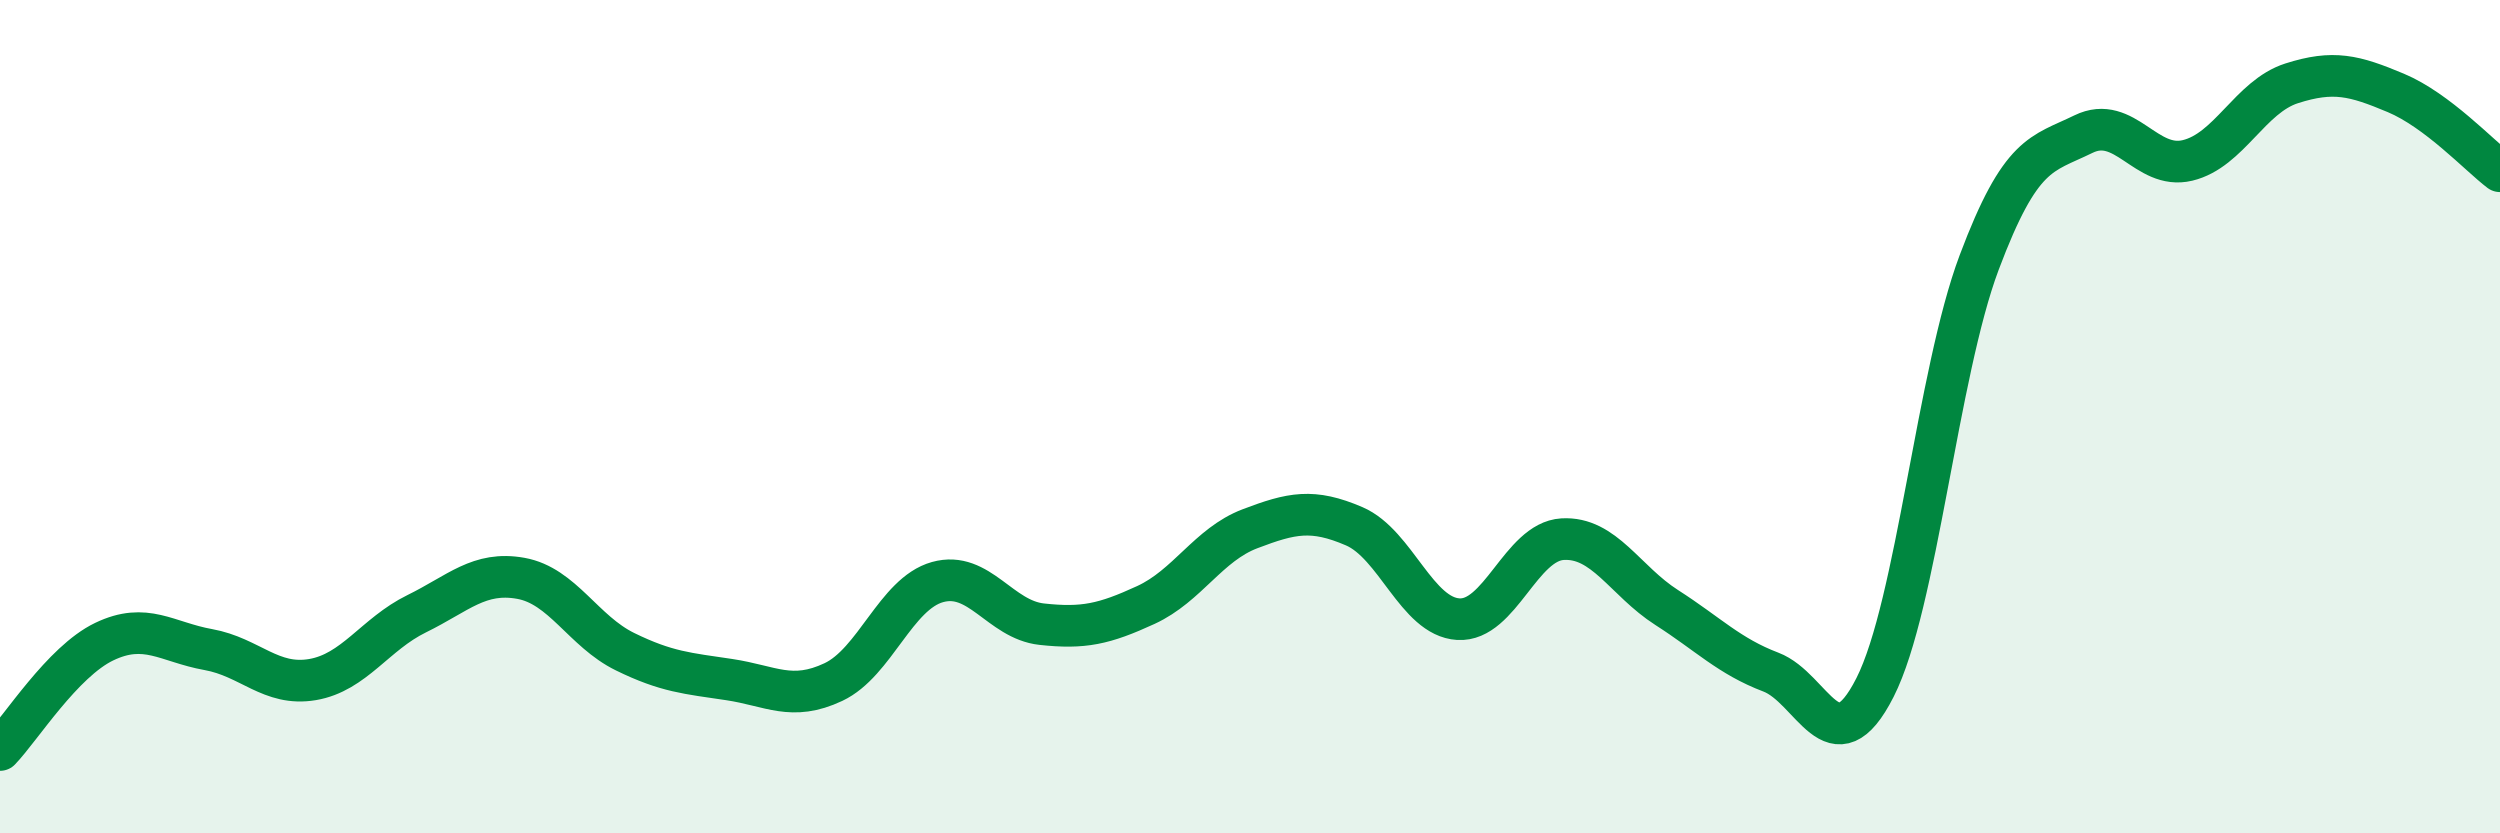
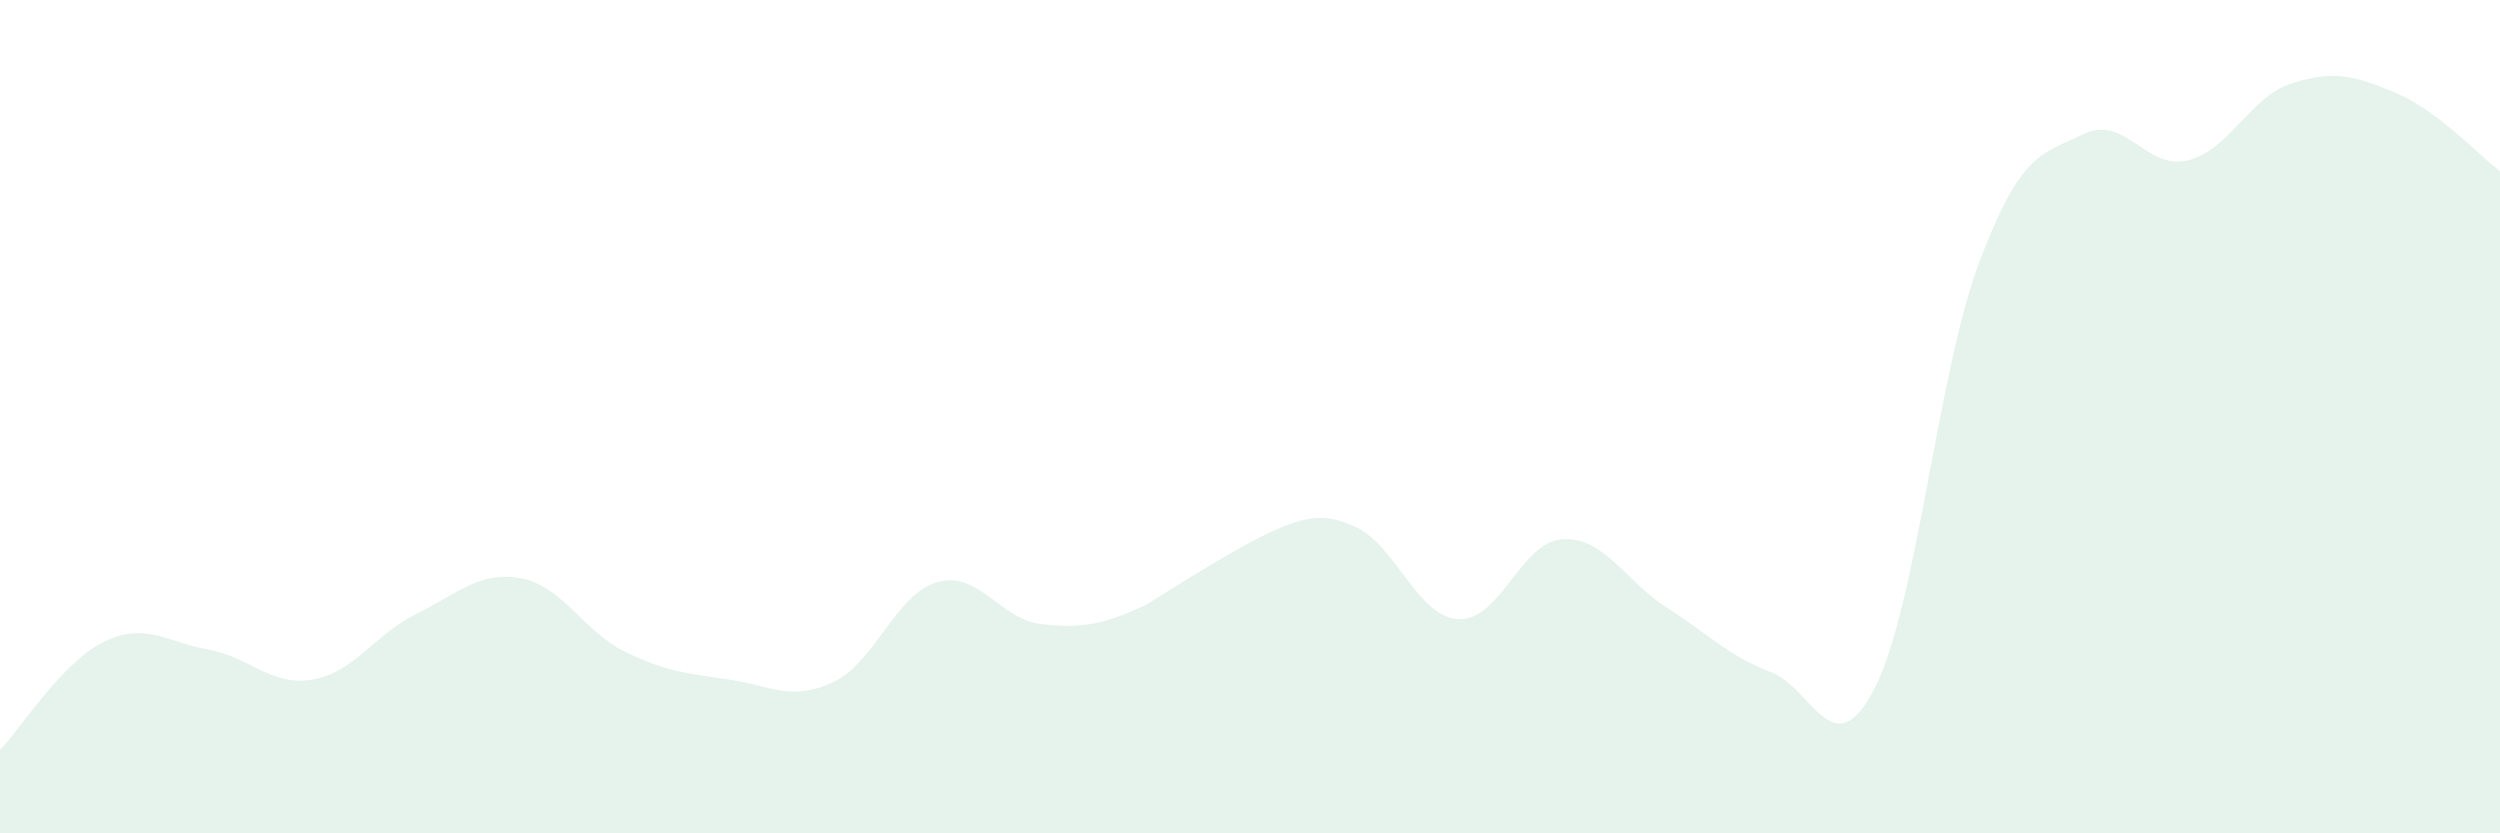
<svg xmlns="http://www.w3.org/2000/svg" width="60" height="20" viewBox="0 0 60 20">
-   <path d="M 0,18 C 0.5,17.48 1.5,15.88 2.5,15.4 C 3.5,14.92 4,15.41 5,15.59 C 6,15.77 6.5,16.48 7.5,16.31 C 8.5,16.14 9,15.22 10,14.73 C 11,14.24 11.5,13.7 12.5,13.88 C 13.5,14.06 14,15.15 15,15.64 C 16,16.13 16.5,16.16 17.5,16.31 C 18.5,16.46 19,16.84 20,16.37 C 21,15.9 21.5,14.25 22.5,13.97 C 23.5,13.69 24,14.87 25,14.98 C 26,15.09 26.5,14.98 27.5,14.52 C 28.5,14.06 29,13.07 30,12.69 C 31,12.31 31.5,12.2 32.5,12.63 C 33.5,13.06 34,14.8 35,14.86 C 36,14.92 36.5,13 37.5,12.94 C 38.5,12.88 39,13.94 40,14.58 C 41,15.22 41.5,15.75 42.5,16.13 C 43.5,16.51 44,18.47 45,16.5 C 46,14.53 46.5,8.96 47.5,6.3 C 48.5,3.64 49,3.71 50,3.22 C 51,2.73 51.5,4.09 52.5,3.85 C 53.5,3.61 54,2.32 55,2 C 56,1.68 56.5,1.81 57.5,2.23 C 58.5,2.65 59.5,3.73 60,4.11L60 20L0 20Z" fill="#008740" opacity="0.1" stroke-linecap="round" stroke-linejoin="round" />
-   <path d="M 0,18 C 0.5,17.48 1.5,15.88 2.5,15.4 C 3.5,14.92 4,15.41 5,15.59 C 6,15.77 6.5,16.48 7.5,16.31 C 8.5,16.14 9,15.22 10,14.73 C 11,14.24 11.5,13.7 12.5,13.88 C 13.5,14.06 14,15.15 15,15.64 C 16,16.13 16.5,16.16 17.5,16.31 C 18.5,16.46 19,16.84 20,16.37 C 21,15.9 21.5,14.25 22.5,13.97 C 23.5,13.69 24,14.87 25,14.98 C 26,15.09 26.5,14.98 27.5,14.52 C 28.5,14.06 29,13.07 30,12.69 C 31,12.31 31.5,12.2 32.5,12.63 C 33.5,13.06 34,14.8 35,14.86 C 36,14.92 36.5,13 37.5,12.94 C 38.5,12.88 39,13.94 40,14.58 C 41,15.22 41.5,15.75 42.5,16.13 C 43.5,16.51 44,18.47 45,16.5 C 46,14.53 46.5,8.96 47.5,6.3 C 48.5,3.64 49,3.71 50,3.22 C 51,2.73 51.5,4.09 52.5,3.85 C 53.5,3.61 54,2.32 55,2 C 56,1.68 56.5,1.81 57.5,2.23 C 58.5,2.65 59.5,3.73 60,4.11" stroke="#008740" stroke-width="1" fill="none" stroke-linecap="round" stroke-linejoin="round" />
+   <path d="M 0,18 C 0.5,17.48 1.5,15.88 2.5,15.4 C 3.5,14.92 4,15.41 5,15.59 C 6,15.77 6.5,16.48 7.5,16.31 C 8.5,16.14 9,15.22 10,14.73 C 11,14.24 11.5,13.7 12.5,13.88 C 13.5,14.06 14,15.15 15,15.64 C 16,16.13 16.5,16.16 17.5,16.31 C 18.5,16.46 19,16.84 20,16.37 C 21,15.9 21.5,14.25 22.5,13.97 C 23.5,13.69 24,14.87 25,14.98 C 26,15.09 26.5,14.98 27.5,14.52 C 31,12.31 31.5,12.2 32.5,12.63 C 33.5,13.06 34,14.8 35,14.86 C 36,14.92 36.5,13 37.5,12.94 C 38.5,12.88 39,13.94 40,14.58 C 41,15.22 41.5,15.75 42.5,16.13 C 43.5,16.51 44,18.47 45,16.5 C 46,14.53 46.5,8.96 47.5,6.3 C 48.5,3.64 49,3.71 50,3.22 C 51,2.73 51.5,4.09 52.5,3.85 C 53.5,3.61 54,2.32 55,2 C 56,1.68 56.5,1.81 57.5,2.23 C 58.5,2.65 59.5,3.73 60,4.11L60 20L0 20Z" fill="#008740" opacity="0.1" stroke-linecap="round" stroke-linejoin="round" />
</svg>